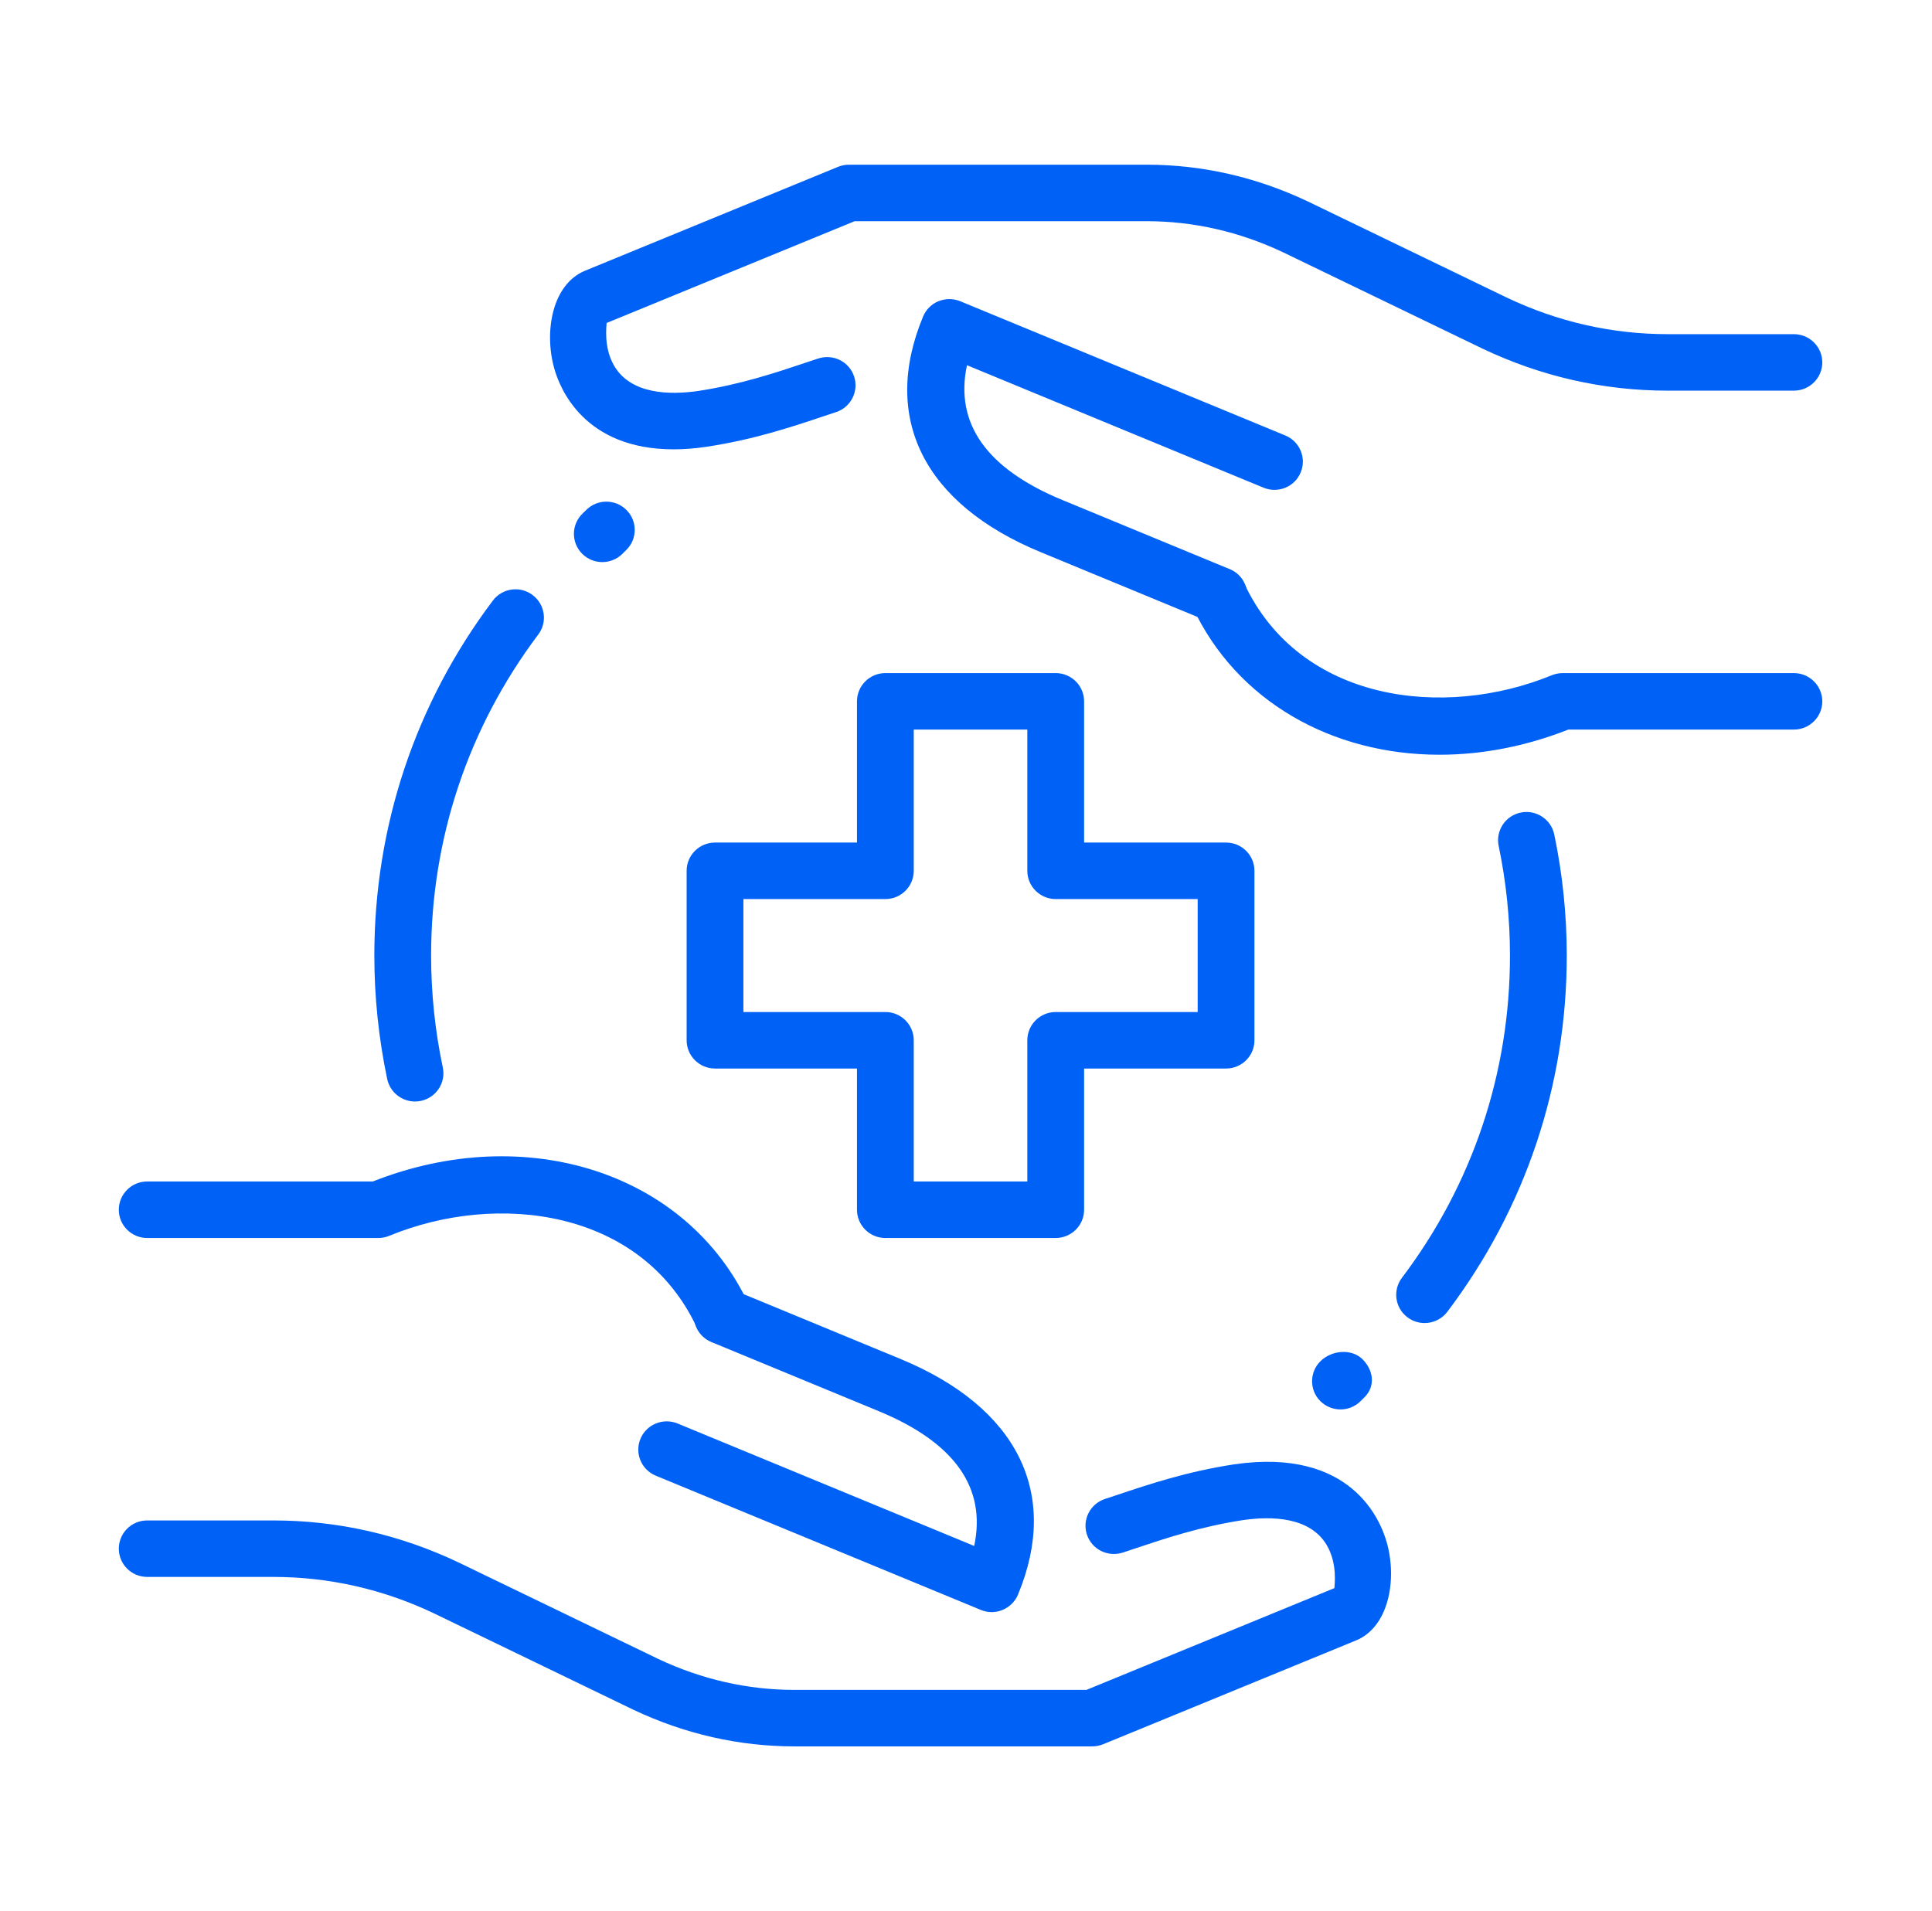
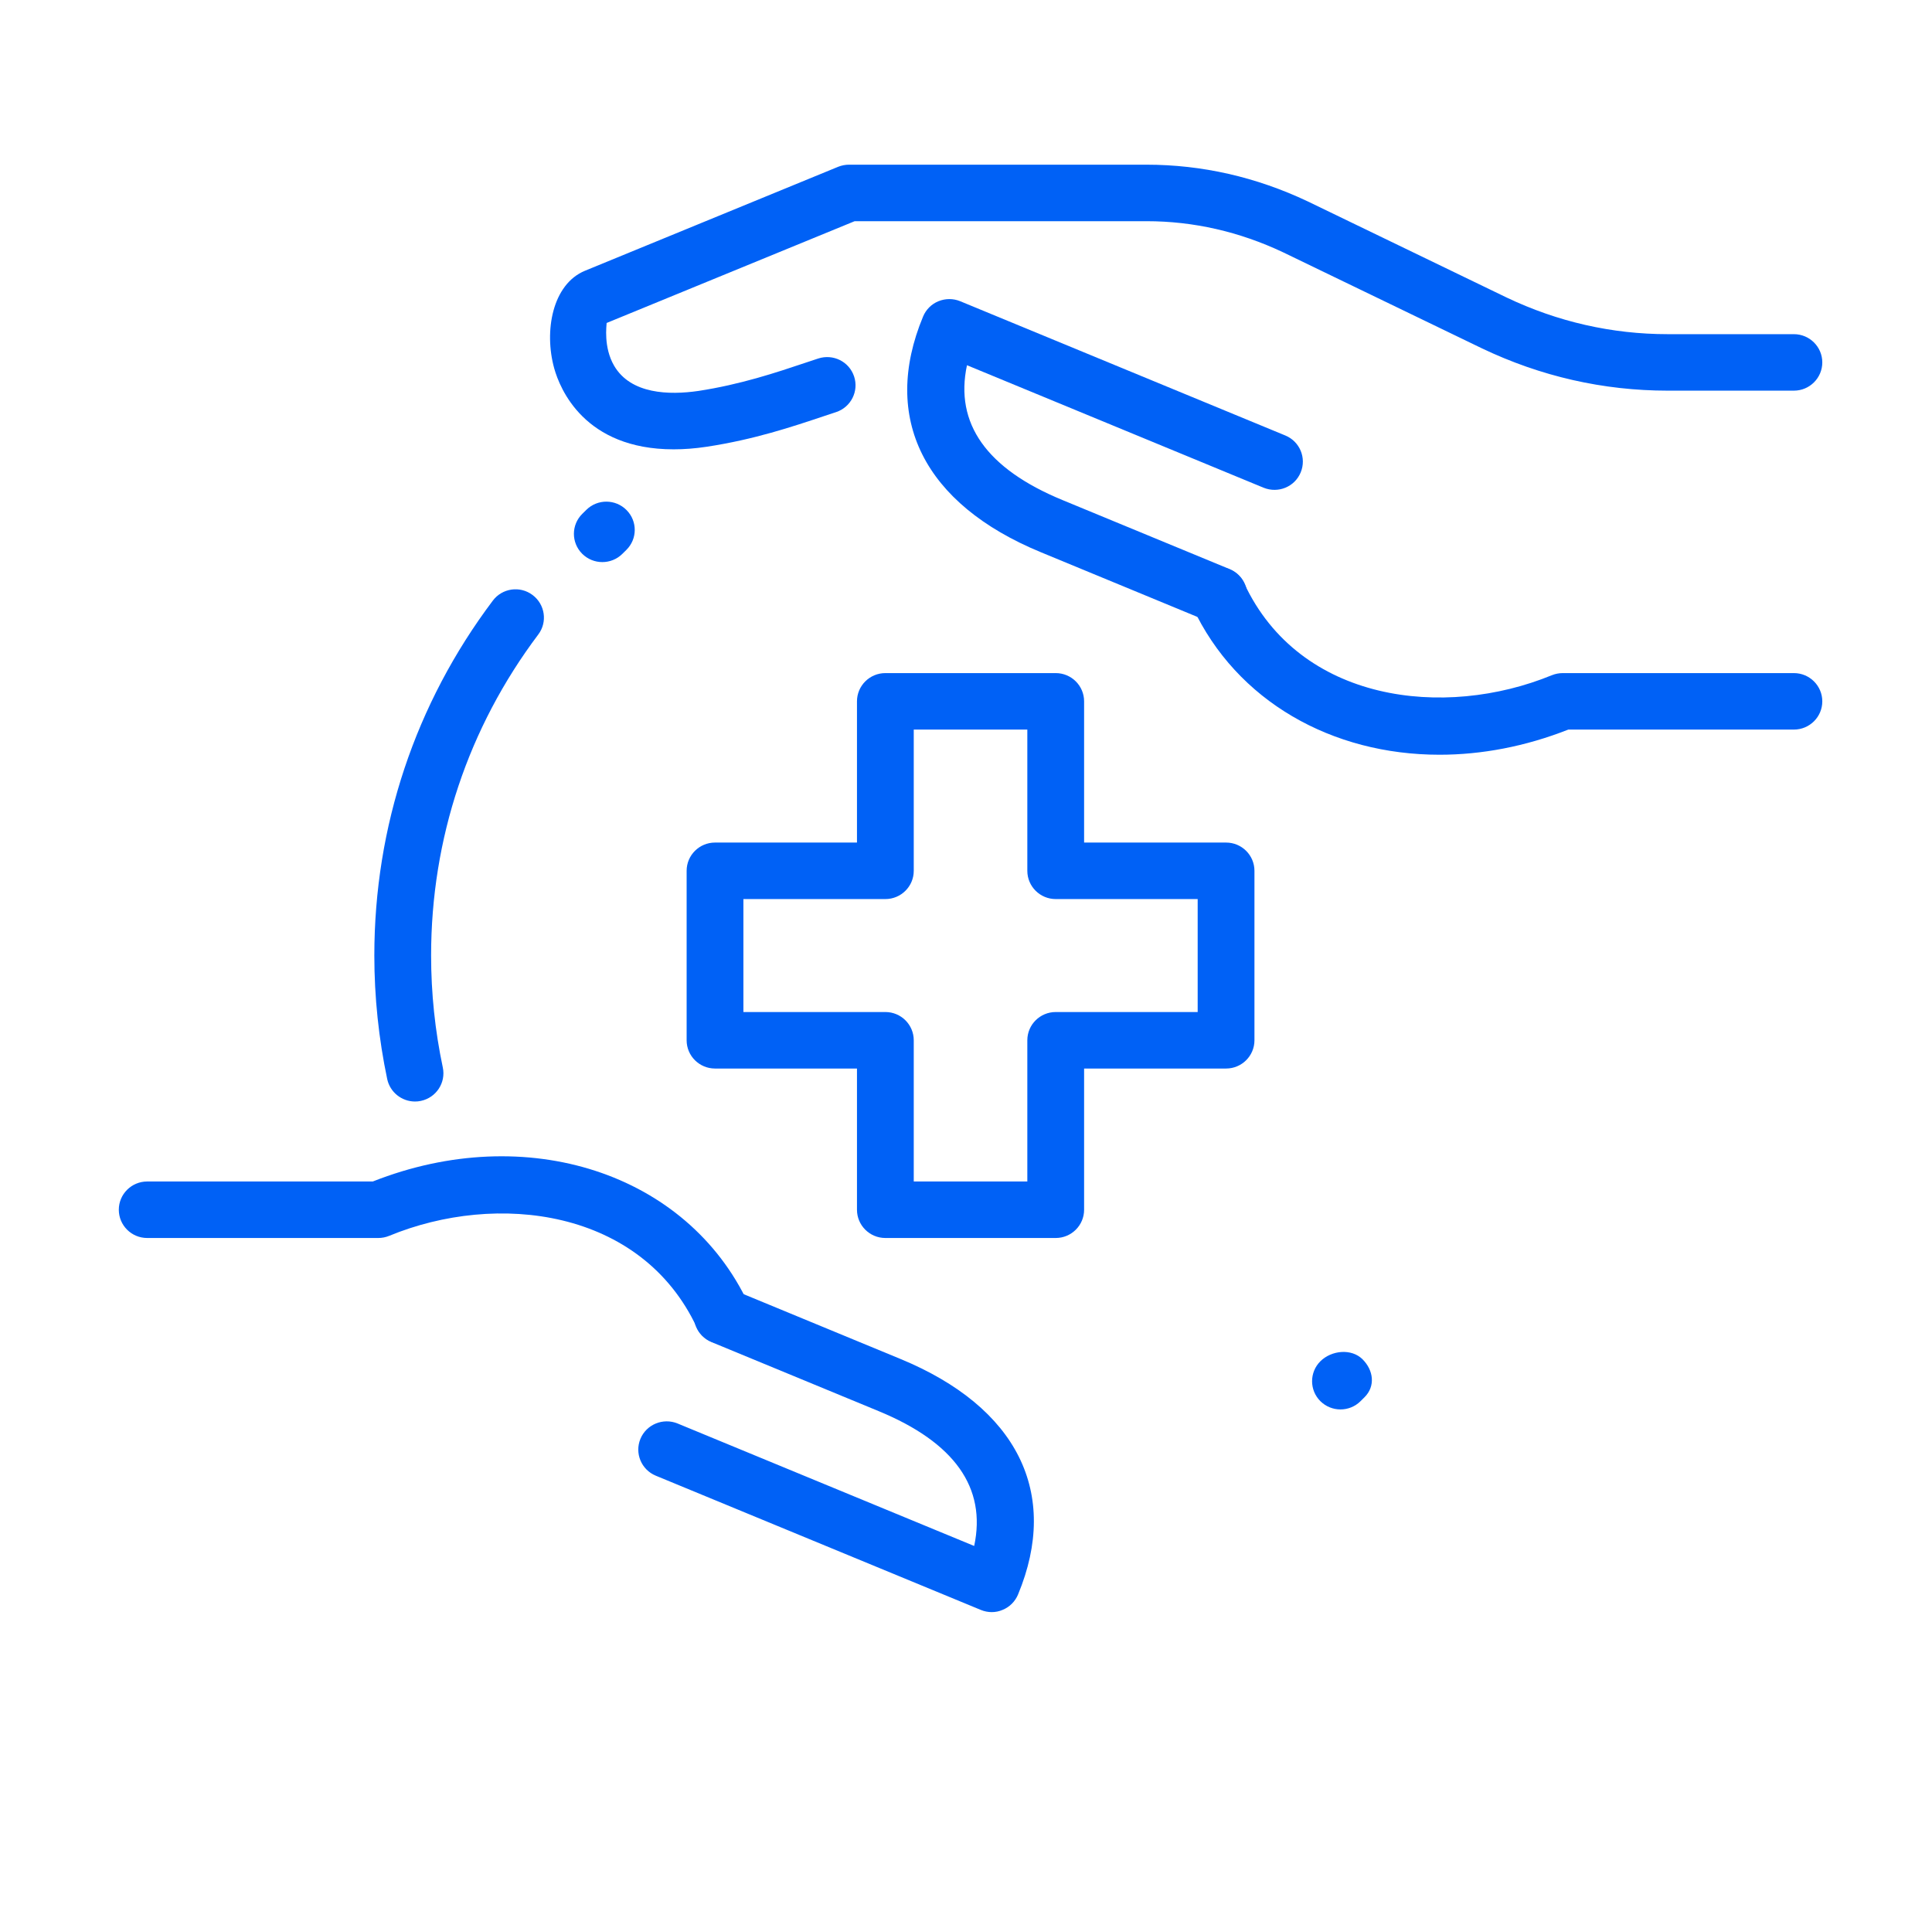
<svg xmlns="http://www.w3.org/2000/svg" width="93" height="92" viewBox="0 0 93 92" fill="none">
-   <path d="M68.575 63.692C68.29 63.692 68.001 63.602 67.754 63.418C67.15 62.966 67.03 62.115 67.484 61.514C70.887 57.013 72.685 51.648 72.685 46C72.685 44.227 72.502 42.451 72.141 40.724C71.988 39.987 72.464 39.269 73.202 39.117C73.937 38.965 74.664 39.438 74.817 40.172C75.216 42.081 75.419 44.042 75.419 46C75.419 52.241 73.429 58.175 69.668 63.151C69.397 63.507 68.987 63.692 68.575 63.692Z" fill="#0061F6" />
  <path d="M19.976 53.027C19.344 53.027 18.776 52.586 18.639 51.947C18.229 49.997 18.019 47.996 18.019 46C18.019 39.786 19.989 33.877 23.721 28.917C24.172 28.313 25.03 28.188 25.634 28.642C26.238 29.093 26.364 29.945 25.91 30.546C22.534 35.033 20.752 40.376 20.752 46C20.752 47.808 20.941 49.622 21.315 51.387C21.471 52.121 20.998 52.842 20.26 52.997C20.164 53.019 20.069 53.027 19.976 53.027Z" fill="#0061F6" />
  <path d="M50.819 59.597H42.619C41.864 59.597 41.252 58.988 41.252 58.237V51.439H34.419C33.664 51.439 33.052 50.83 33.052 50.079V41.921C33.052 41.17 33.664 40.561 34.419 40.561H41.252V33.763C41.252 33.012 41.864 32.403 42.619 32.403H50.819C51.573 32.403 52.185 33.012 52.185 33.763V40.561H59.019C59.773 40.561 60.385 41.17 60.385 41.921V50.079C60.385 50.83 59.773 51.439 59.019 51.439H52.185V58.237C52.185 58.988 51.573 59.597 50.819 59.597ZM43.985 56.877H49.452V50.079C49.452 49.328 50.064 48.719 50.819 48.719H57.652V43.281H50.819C50.064 43.281 49.452 42.671 49.452 41.921V35.122H43.985V41.921C43.985 42.671 43.373 43.281 42.619 43.281H35.785V48.719H42.619C43.373 48.719 43.985 49.328 43.985 50.079V56.877Z" fill="#0061F6" />
-   <path d="M52.571 84.071H38.245C35.575 84.071 32.967 83.478 30.494 82.309L20.919 77.681C18.464 76.509 15.848 75.913 13.156 75.913H7.085C6.331 75.913 5.719 75.304 5.719 74.553C5.719 73.803 6.331 73.194 7.085 73.194H13.156C16.261 73.194 19.273 73.879 22.108 75.233L31.68 79.859C33.774 80.846 35.985 81.352 38.245 81.352H52.297L64.234 76.452C64.234 76.337 64.395 75.285 63.87 74.39C63.069 73.02 61.219 72.976 59.817 73.18C57.781 73.493 56.097 74.056 54.613 74.553L54.05 74.741C53.331 74.972 52.56 74.594 52.322 73.879C52.084 73.167 52.472 72.397 53.189 72.16L53.741 71.978C55.331 71.445 57.133 70.841 59.412 70.493C65.049 69.678 66.456 73.18 66.76 74.271C67.26 76.068 66.844 78.317 65.284 78.967L53.09 83.973C52.926 84.036 52.748 84.071 52.571 84.071Z" fill="#0061F6" />
  <path d="M34.788 64.701C34.274 64.701 33.779 64.41 33.547 63.915C30.868 58.18 23.909 57.359 18.735 59.493C18.568 59.562 18.39 59.597 18.21 59.597H7.085C6.331 59.597 5.719 58.988 5.719 58.237C5.719 57.487 6.331 56.877 7.085 56.877H17.945C25.344 53.954 33.077 56.464 36.029 62.77C36.346 63.45 36.05 64.261 35.364 64.579C35.176 64.66 34.982 64.701 34.788 64.701Z" fill="#0061F6" />
  <path d="M47.741 77.607C47.563 77.607 47.386 77.572 47.219 77.504L31.568 71.04C30.871 70.752 30.54 69.958 30.83 69.261C31.12 68.568 31.921 68.242 32.617 68.527L46.894 74.423C47.492 71.619 45.951 69.438 42.288 67.929L34.244 64.606C33.547 64.318 33.216 63.521 33.506 62.828C33.796 62.134 34.596 61.805 35.293 62.093L43.335 65.416C48.968 67.739 51.035 71.875 49.004 76.762C48.864 77.096 48.599 77.363 48.263 77.499C48.096 77.572 47.919 77.607 47.741 77.607Z" fill="#0061F6" />
  <path d="M32.426 21.631C28.127 21.631 26.951 18.711 26.678 17.732C26.178 15.934 26.593 13.685 28.154 13.036L40.347 8.029C40.511 7.964 40.689 7.928 40.867 7.928H55.189C57.86 7.928 60.467 8.521 62.941 9.691L72.516 14.319C74.973 15.491 77.589 16.087 80.281 16.087H86.352C87.106 16.087 87.719 16.696 87.719 17.446C87.719 18.197 87.106 18.806 86.352 18.806H80.281C77.176 18.806 74.164 18.121 71.33 16.767L61.758 12.143C59.664 11.154 57.453 10.648 55.192 10.648H41.14L29.201 15.548C29.201 15.662 29.04 16.715 29.564 17.61C30.368 18.98 32.213 19.024 33.618 18.82C35.654 18.507 37.338 17.944 38.822 17.446L39.385 17.259C40.104 17.025 40.875 17.405 41.113 18.121C41.35 18.833 40.962 19.603 40.246 19.839L39.694 20.022C38.103 20.555 36.302 21.158 34.022 21.506C33.448 21.593 32.915 21.631 32.426 21.631Z" fill="#0061F6" />
  <path d="M69.293 36.333C64.127 36.333 59.53 33.765 57.409 29.229C57.092 28.55 57.387 27.739 58.073 27.421C58.759 27.106 59.571 27.402 59.891 28.082C62.567 33.814 69.523 34.633 74.703 32.504C74.869 32.438 75.047 32.403 75.227 32.403H86.352C87.106 32.403 87.719 33.012 87.719 33.763C87.719 34.513 87.106 35.122 86.352 35.122H75.493C73.415 35.941 71.311 36.333 69.293 36.333Z" fill="#0061F6" />
  <path d="M58.669 30.01C58.494 30.01 58.316 29.977 58.144 29.907L50.103 26.584C44.469 24.261 42.403 20.125 44.434 15.238C44.573 14.904 44.838 14.637 45.174 14.501C45.511 14.365 45.885 14.363 46.221 14.501L61.872 20.965C62.569 21.253 62.9 22.047 62.61 22.744C62.321 23.44 61.525 23.764 60.823 23.478L46.547 17.582C45.948 20.386 47.489 22.567 51.152 24.076L59.196 27.399C59.893 27.688 60.224 28.484 59.934 29.178C59.713 29.694 59.205 30.01 58.669 30.01Z" fill="#0061F6" />
  <path d="M64.526 67.85C64.177 67.85 63.827 67.717 63.559 67.453C63.026 66.923 63.026 66.061 63.559 65.531C64.094 65 65.054 64.905 65.587 65.435C66.12 65.966 66.216 66.733 65.683 67.263L65.491 67.453C65.226 67.717 64.876 67.85 64.526 67.85Z" fill="#0061F6" />
  <path d="M28.993 27.059C28.64 27.059 28.288 26.923 28.02 26.654C27.49 26.119 27.495 25.259 28.034 24.732L28.228 24.541C28.764 24.014 29.63 24.019 30.16 24.555C30.691 25.09 30.685 25.95 30.147 26.477L29.953 26.668C29.687 26.929 29.34 27.059 28.993 27.059Z" fill="#0061F6" />
</svg>